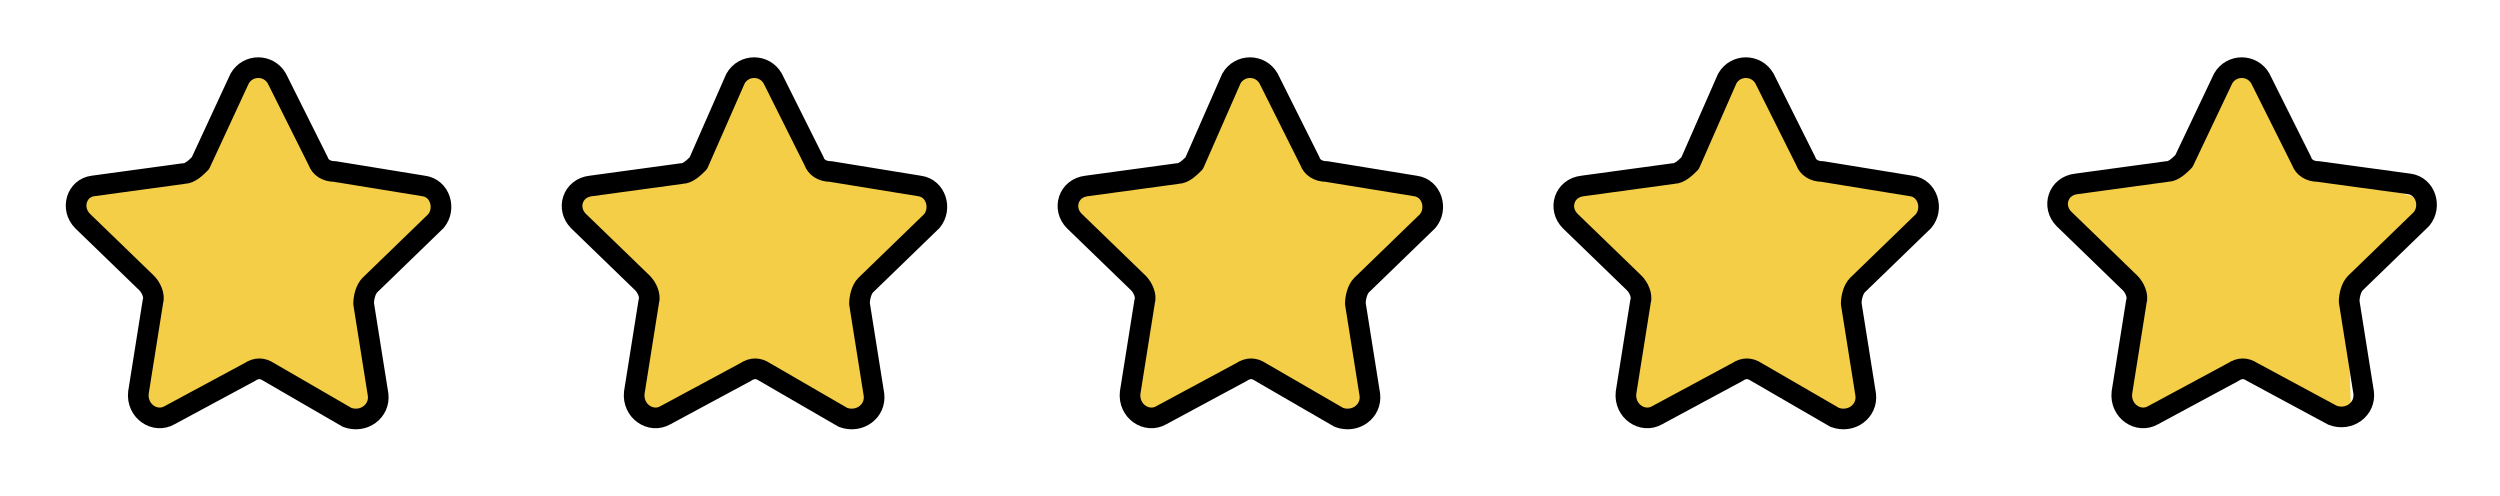
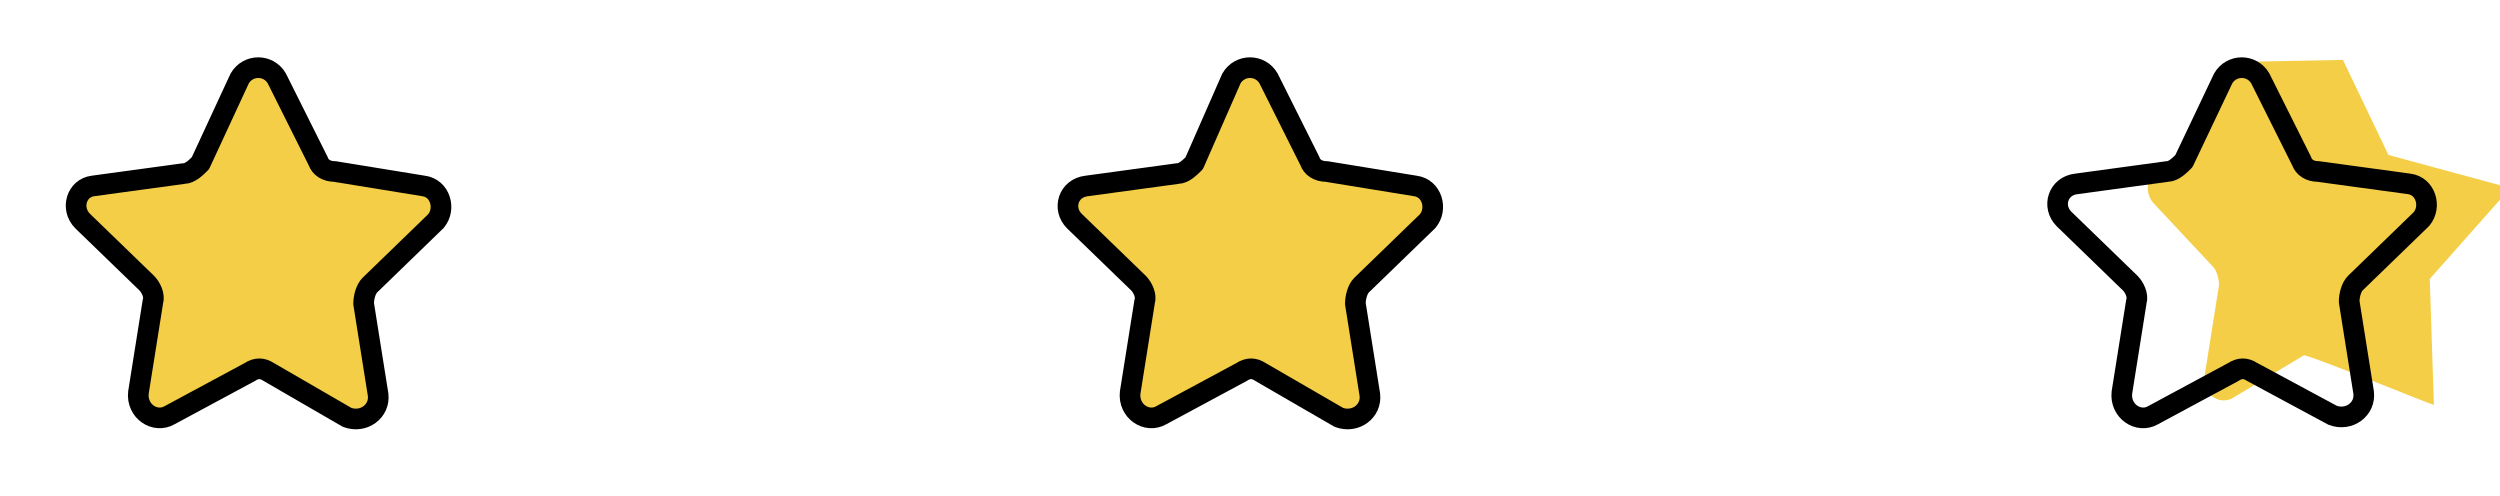
<svg xmlns="http://www.w3.org/2000/svg" id="Слой_1" x="0px" y="0px" viewBox="0 0 121 24" style="enable-background:new 0 0 121 24;" xml:space="preserve">
  <style type="text/css"> .st0{fill-rule:evenodd;clip-rule:evenodd;fill:#F4CE47;} .st1{fill:none;stroke:#000000;stroke-linecap:round;stroke-linejoin:round;} .st2{fill:#F4CE47;stroke:#000000;stroke-linecap:round;stroke-linejoin:round;} </style>
-   <path class="st0" d="M108,3c-0.3,0-0.6,0.2-0.8,0.6l-1.8,4c-0.1,0.3-0.4,0.5-0.7,0.5l-4,0.6c-0.7,0.1-1,1.1-0.5,1.7l2.9,3.1 c0.2,0.2,0.3,0.6,0.3,0.9l-0.7,4.4c-0.1,0.8,0.6,1.4,1.3,1.1l3.5-2.1c0.1-0.1,6.2,2.4,6.3,2.4l-0.2-6.1l3.9-4.4l-5.9-1.6l-2.2-4.6 L108,3z" />
+   <path class="st0" d="M108,3c-0.3,0-0.6,0.2-0.8,0.6l-1.8,4c-0.1,0.3-0.4,0.5-0.7,0.5c-0.7,0.1-1,1.1-0.5,1.7l2.9,3.1 c0.2,0.2,0.3,0.6,0.3,0.9l-0.7,4.4c-0.1,0.8,0.6,1.4,1.3,1.1l3.5-2.1c0.1-0.1,6.2,2.4,6.3,2.4l-0.2-6.1l3.9-4.4l-5.9-1.6l-2.2-4.6 L108,3z" />
  <path class="st1" d="M107.6,3.8c0.4-0.7,1.4-0.7,1.8,0l2,4c0.1,0.3,0.4,0.5,0.8,0.5l4.4,0.6c0.8,0.1,1.1,1.1,0.6,1.7l-3.2,3.1 c-0.2,0.2-0.3,0.6-0.3,0.9l0.7,4.4c0.1,0.8-0.7,1.4-1.5,1.1L109,18c-0.3-0.2-0.6-0.2-0.9,0l-3.9,2.1c-0.7,0.4-1.6-0.2-1.5-1.1 l0.7-4.4c0.1-0.3-0.1-0.7-0.3-0.9l-3.2-3.1c-0.6-0.6-0.3-1.6,0.6-1.7l4.4-0.6c0.3,0,0.6-0.3,0.8-0.5L107.6,3.8z" />
  <path class="st2" d="M11.6,3.8c0.4-0.7,1.4-0.7,1.8,0l2,4c0.1,0.3,0.4,0.5,0.8,0.5L20.5,9c0.8,0.1,1.1,1.1,0.6,1.7l-3.2,3.1 c-0.2,0.2-0.3,0.6-0.3,0.9l0.7,4.4c0.1,0.8-0.7,1.4-1.5,1.1L13,18c-0.3-0.2-0.6-0.2-0.9,0l-3.9,2.1c-0.7,0.4-1.6-0.2-1.5-1.1 l0.7-4.4c0.1-0.3-0.1-0.7-0.3-0.9L4,10.7C3.4,10.1,3.7,9.1,4.5,9l4.4-0.6c0.3,0,0.6-0.3,0.8-0.5L11.6,3.8z" />
-   <path class="st2" d="M35.6,3.8c0.4-0.7,1.4-0.7,1.8,0l2,4c0.1,0.3,0.4,0.5,0.8,0.5L44.5,9c0.8,0.1,1.1,1.1,0.6,1.7l-3.2,3.1 c-0.2,0.2-0.3,0.6-0.3,0.9l0.7,4.4c0.1,0.8-0.7,1.4-1.5,1.1L37,18c-0.3-0.2-0.6-0.2-0.9,0l-3.9,2.1c-0.7,0.4-1.6-0.2-1.5-1.1 l0.7-4.4c0.1-0.3-0.1-0.7-0.3-0.9L28,10.7c-0.6-0.6-0.3-1.6,0.6-1.7l4.4-0.6c0.3,0,0.6-0.3,0.8-0.5L35.6,3.8z" />
  <path class="st2" d="M59.6,3.8c0.4-0.7,1.4-0.7,1.8,0l2,4c0.1,0.3,0.4,0.5,0.8,0.5L68.5,9c0.8,0.1,1.1,1.1,0.6,1.7l-3.2,3.1 c-0.2,0.2-0.3,0.6-0.3,0.9l0.7,4.4c0.1,0.8-0.7,1.4-1.5,1.1L61,18c-0.3-0.2-0.6-0.2-0.9,0l-3.9,2.1c-0.7,0.4-1.6-0.2-1.5-1.1 l0.7-4.4c0.1-0.3-0.1-0.7-0.3-0.9L52,10.7c-0.6-0.6-0.3-1.6,0.6-1.7l4.4-0.6c0.3,0,0.6-0.3,0.8-0.5L59.6,3.8z" />
-   <path class="st2" d="M83.6,3.8c0.4-0.7,1.4-0.7,1.8,0l2,4c0.1,0.3,0.4,0.5,0.8,0.5L92.5,9c0.8,0.1,1.1,1.1,0.6,1.7l-3.2,3.1 c-0.2,0.2-0.3,0.6-0.3,0.9l0.7,4.4c0.1,0.8-0.7,1.4-1.5,1.1L85,18c-0.3-0.2-0.6-0.2-0.9,0l-3.9,2.1c-0.7,0.4-1.6-0.2-1.5-1.1 l0.7-4.4c0.1-0.3-0.1-0.7-0.3-0.9L76,10.7c-0.6-0.6-0.3-1.6,0.6-1.7l4.4-0.6c0.3,0,0.6-0.3,0.8-0.5L83.6,3.8z" />
</svg>